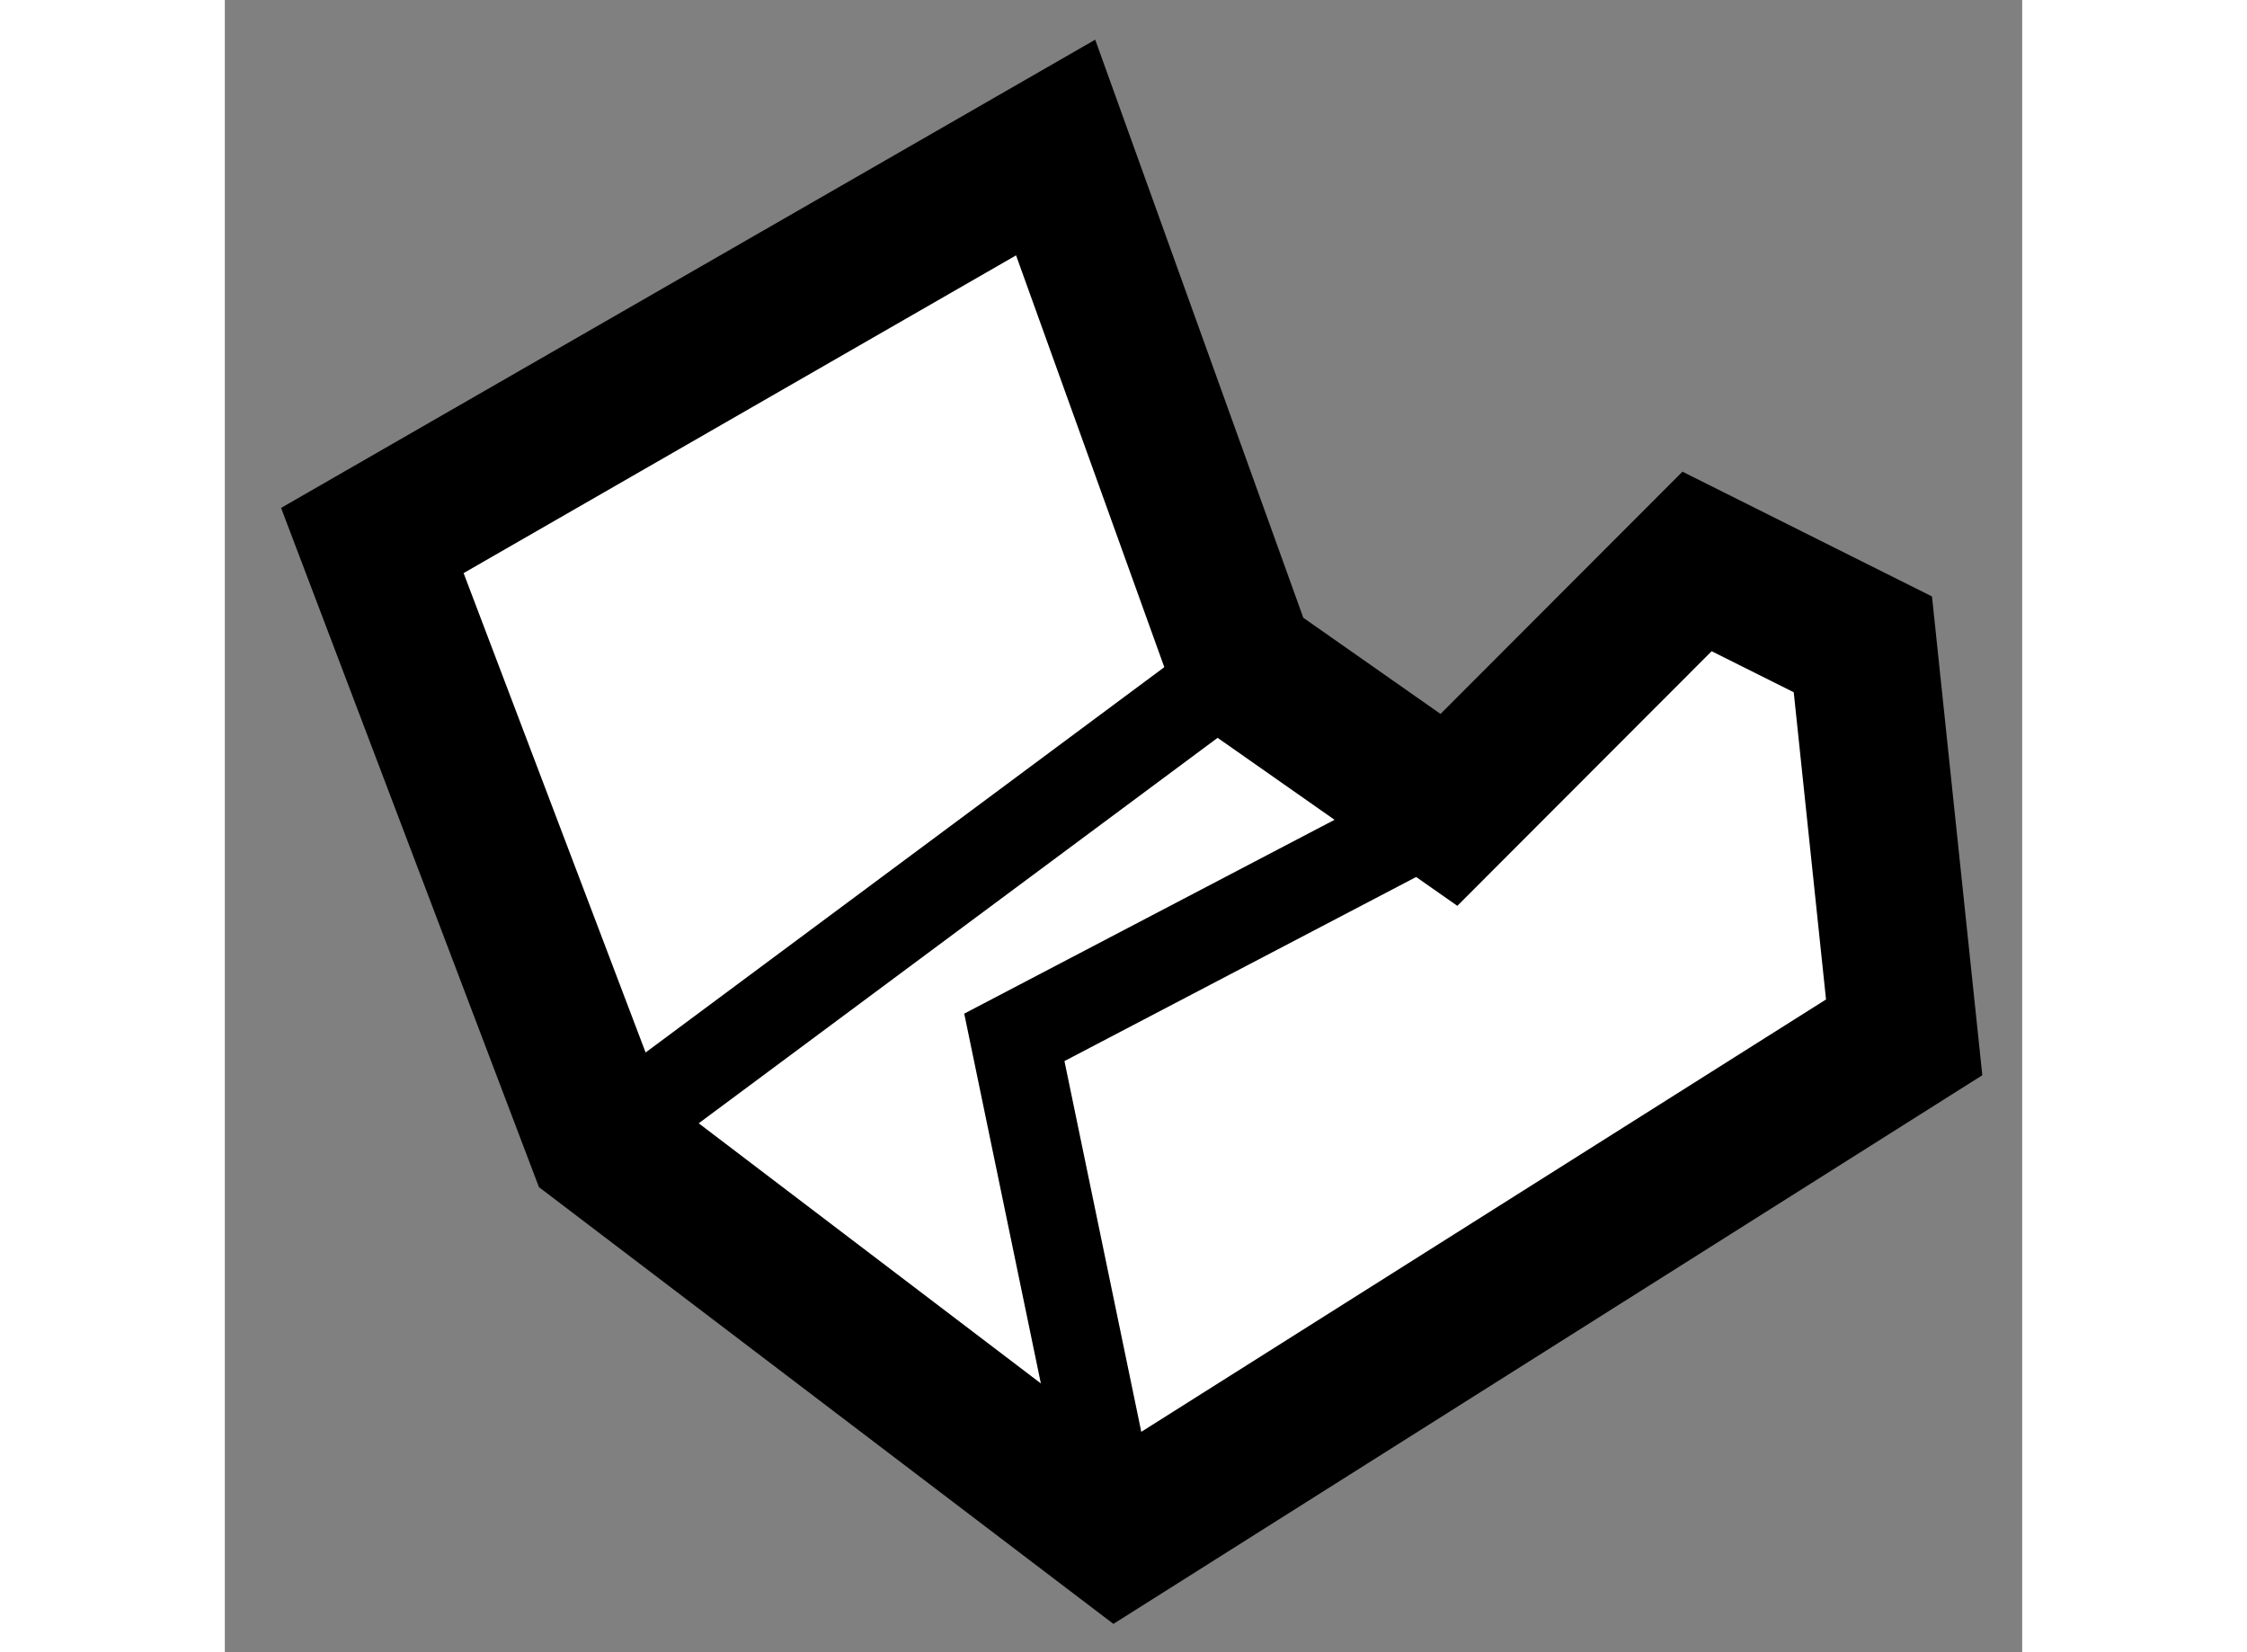
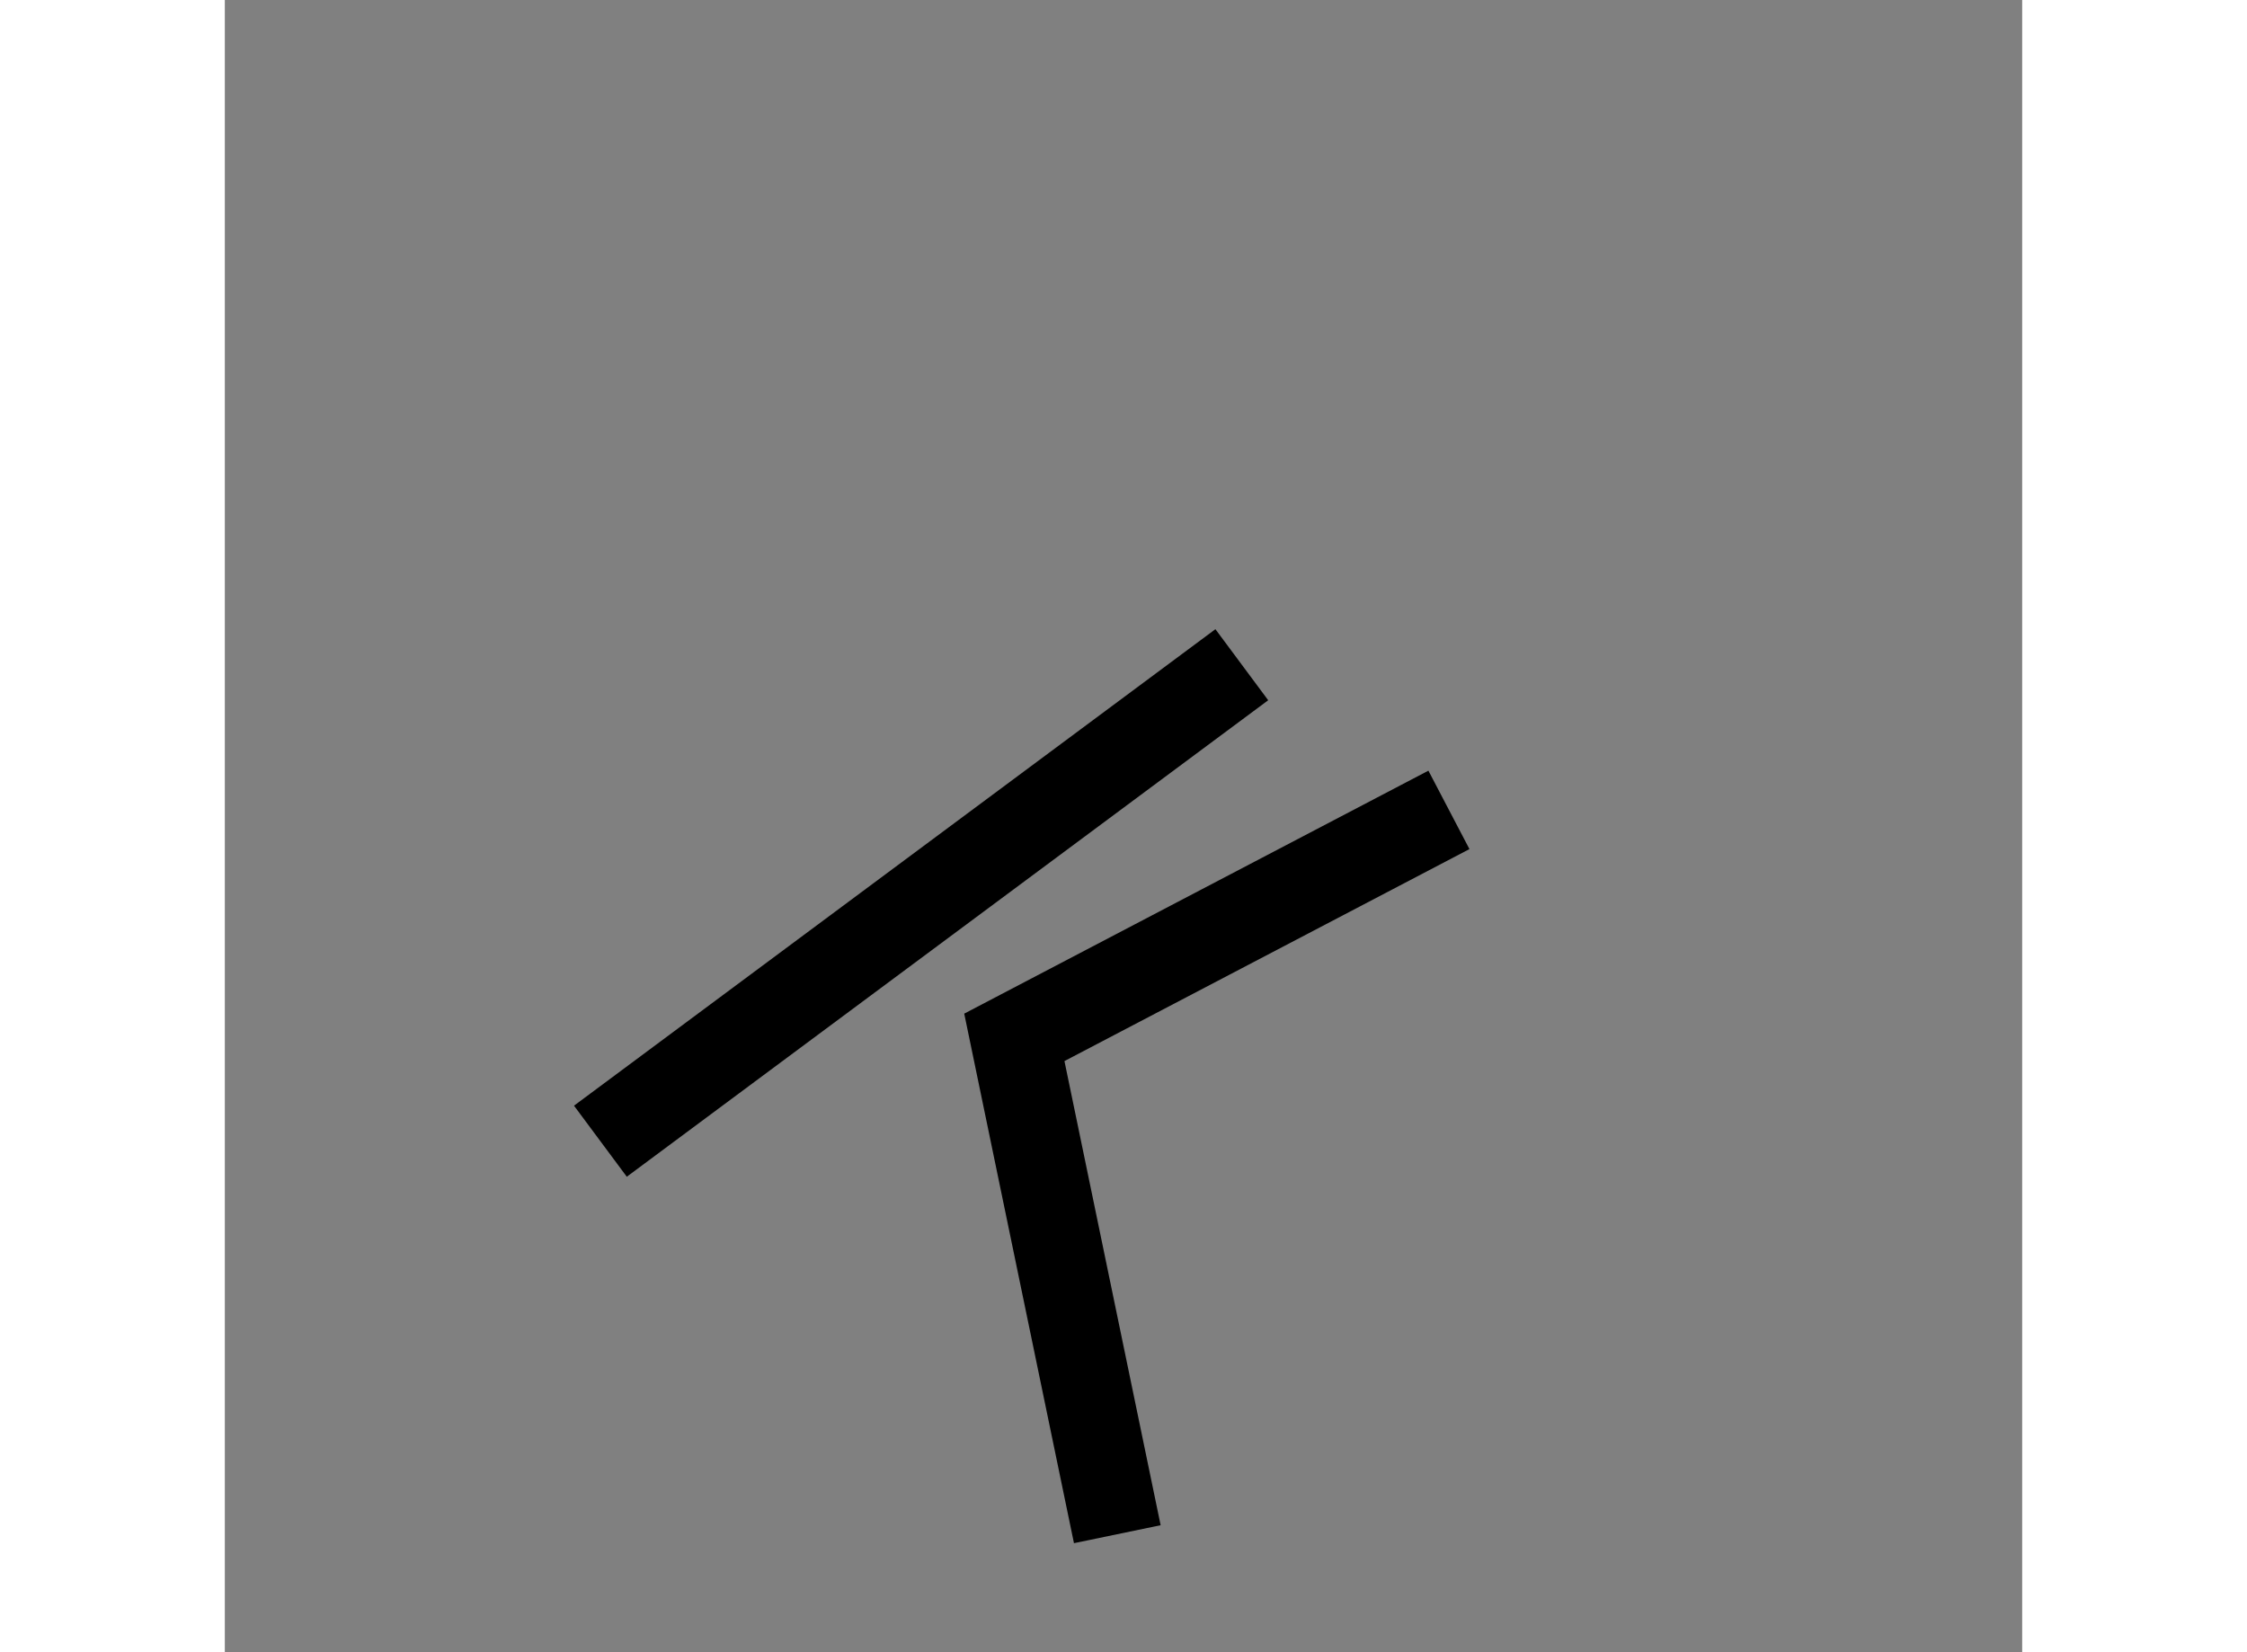
<svg xmlns="http://www.w3.org/2000/svg" version="1.1" x="0px" y="0px" width="244.8px" height="180px" viewBox="16.184 112.756 6.092 5.6" enable-background="new 0 0 244.8 180" xml:space="preserve">
  <rect x="16.184" y="112.756" width="6.092" height="5.6" fill="#808080" stroke="none" />
  <g>
-     <polygon fill="#FFFFFF" stroke="#000000" stroke-width="0.5" points="20.333,115.501 19.631,115.009 19,113.256 16.684,114.588      17.457,116.624 19.209,117.956 21.876,116.272 21.736,114.94 21.174,114.659   " />
    <polyline fill="none" stroke="#000000" stroke-width="0.3" points="19.209,117.956 18.86,116.272 20.333,115.501   " />
    <line fill="none" stroke="#000000" stroke-width="0.3" x1="17.457" y1="116.624" x2="19.631" y2="115.009" />
  </g>
</svg>